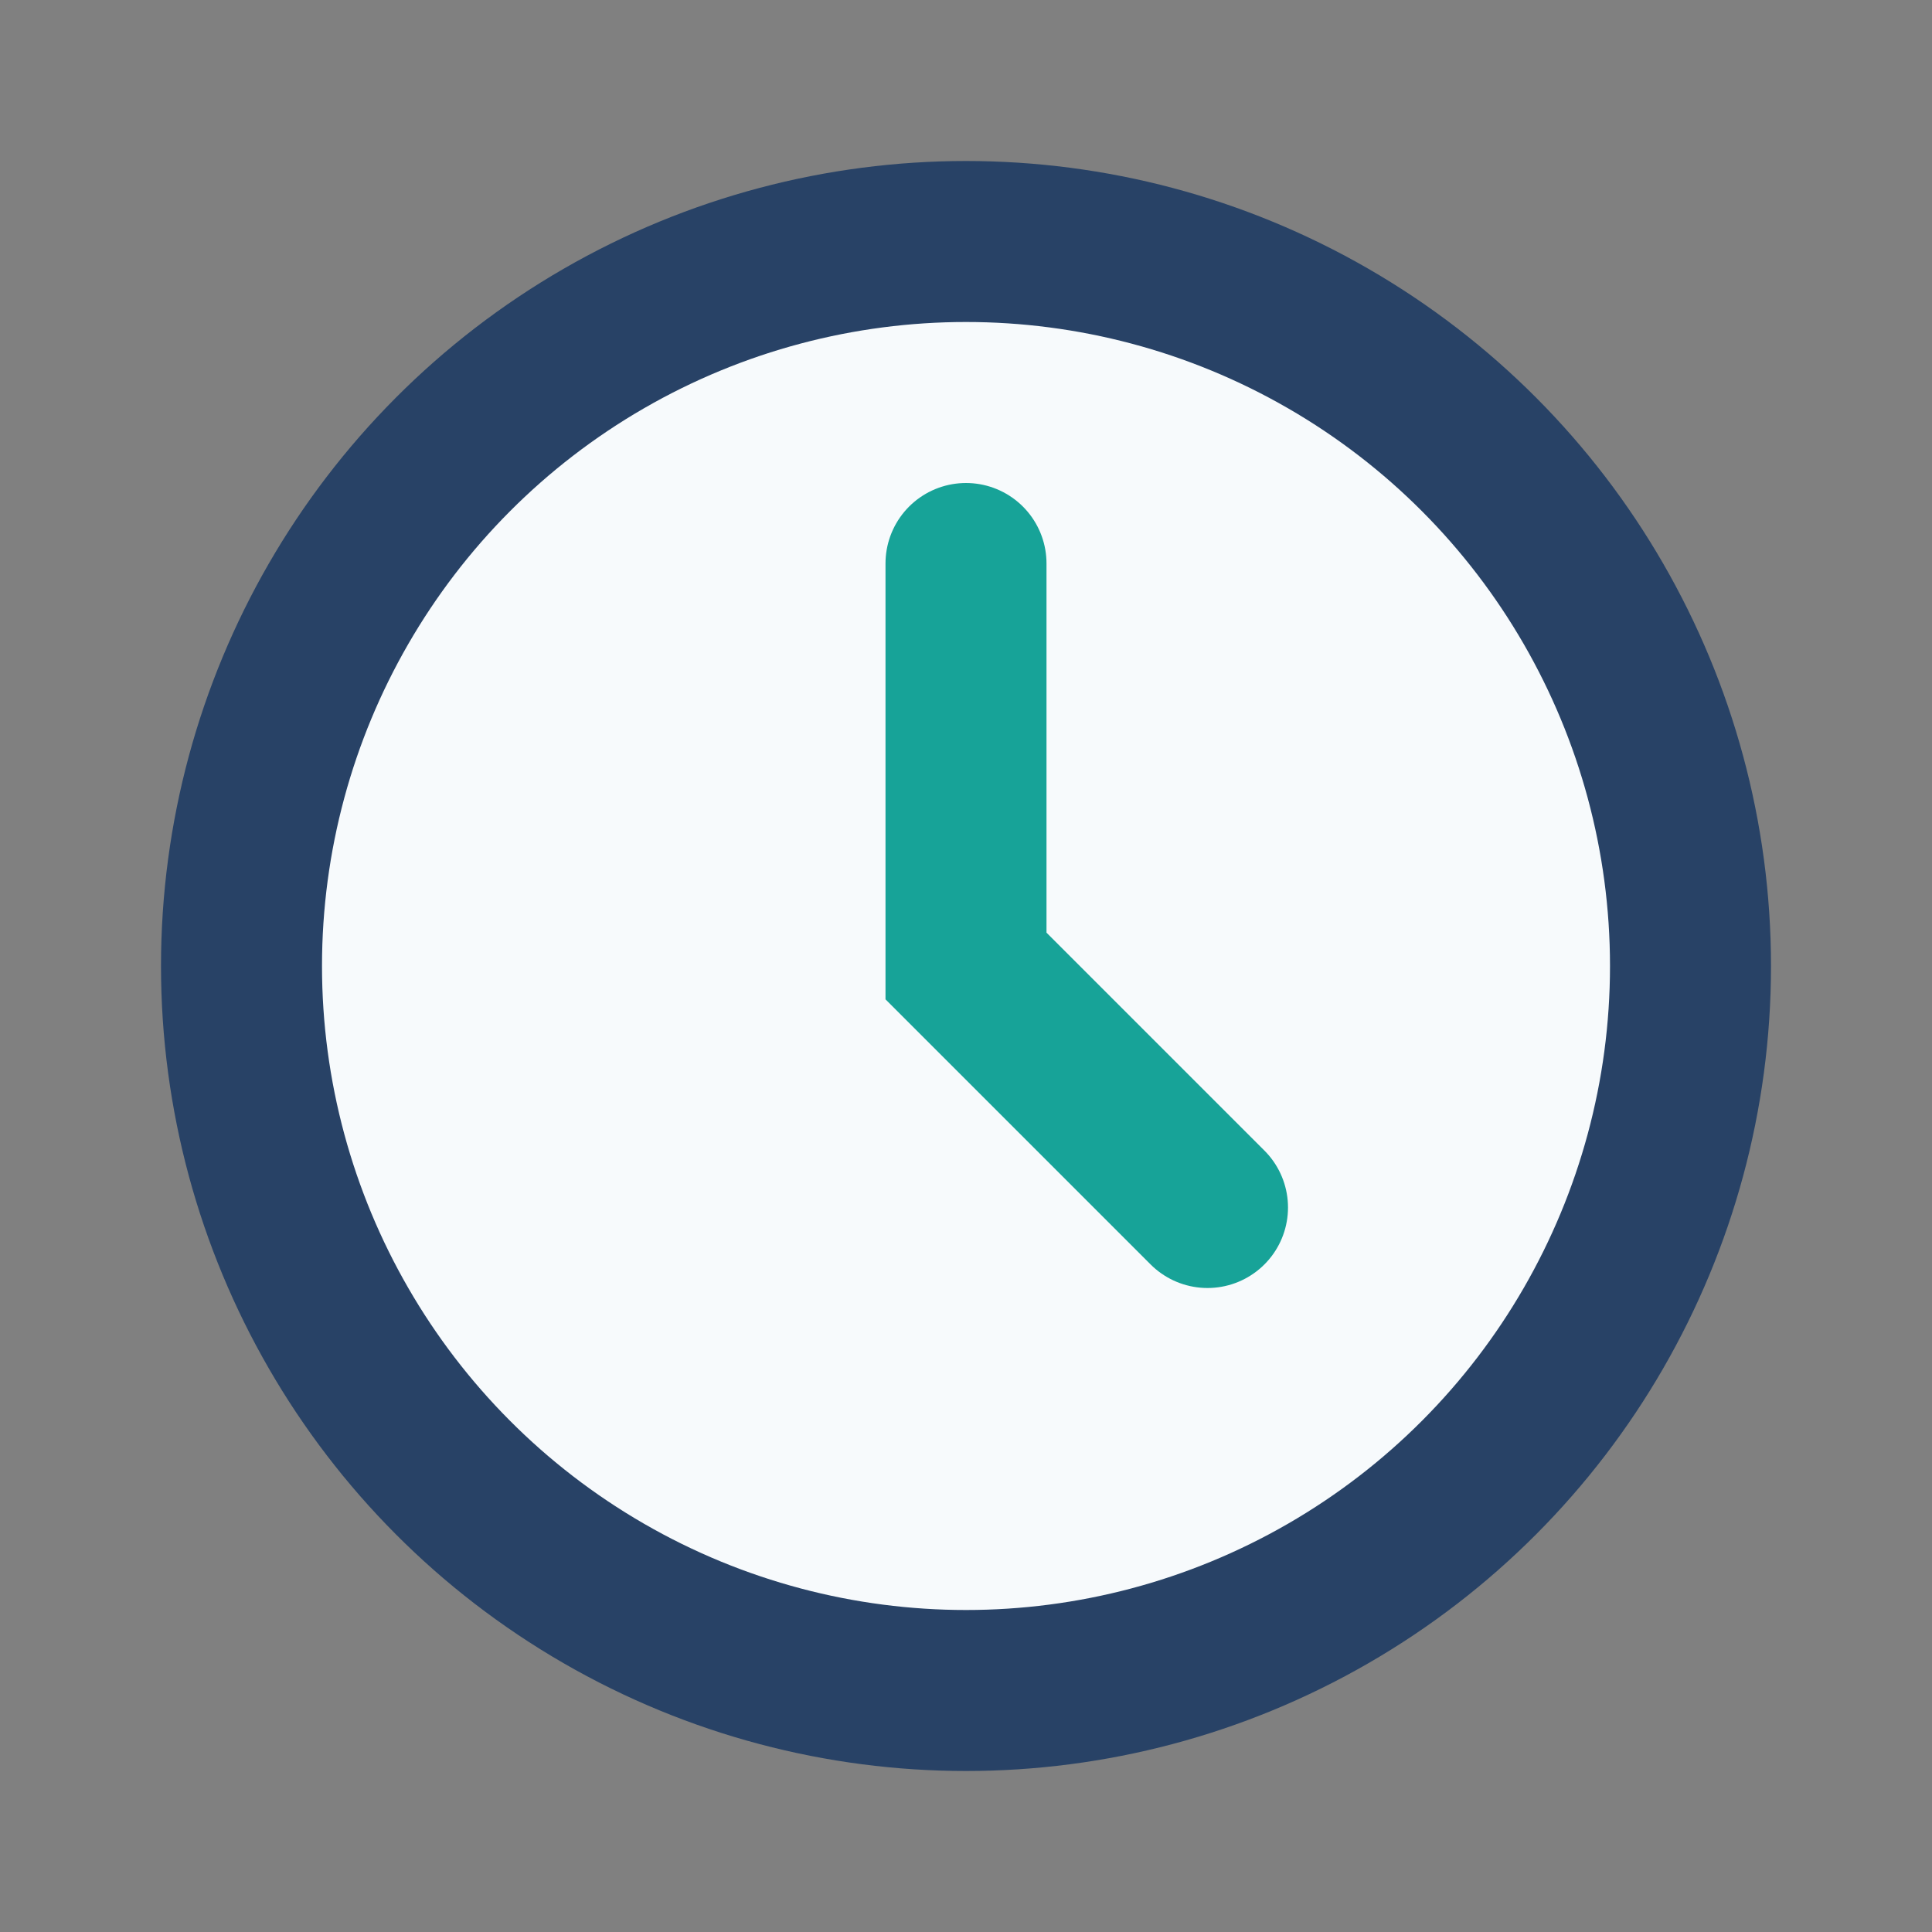
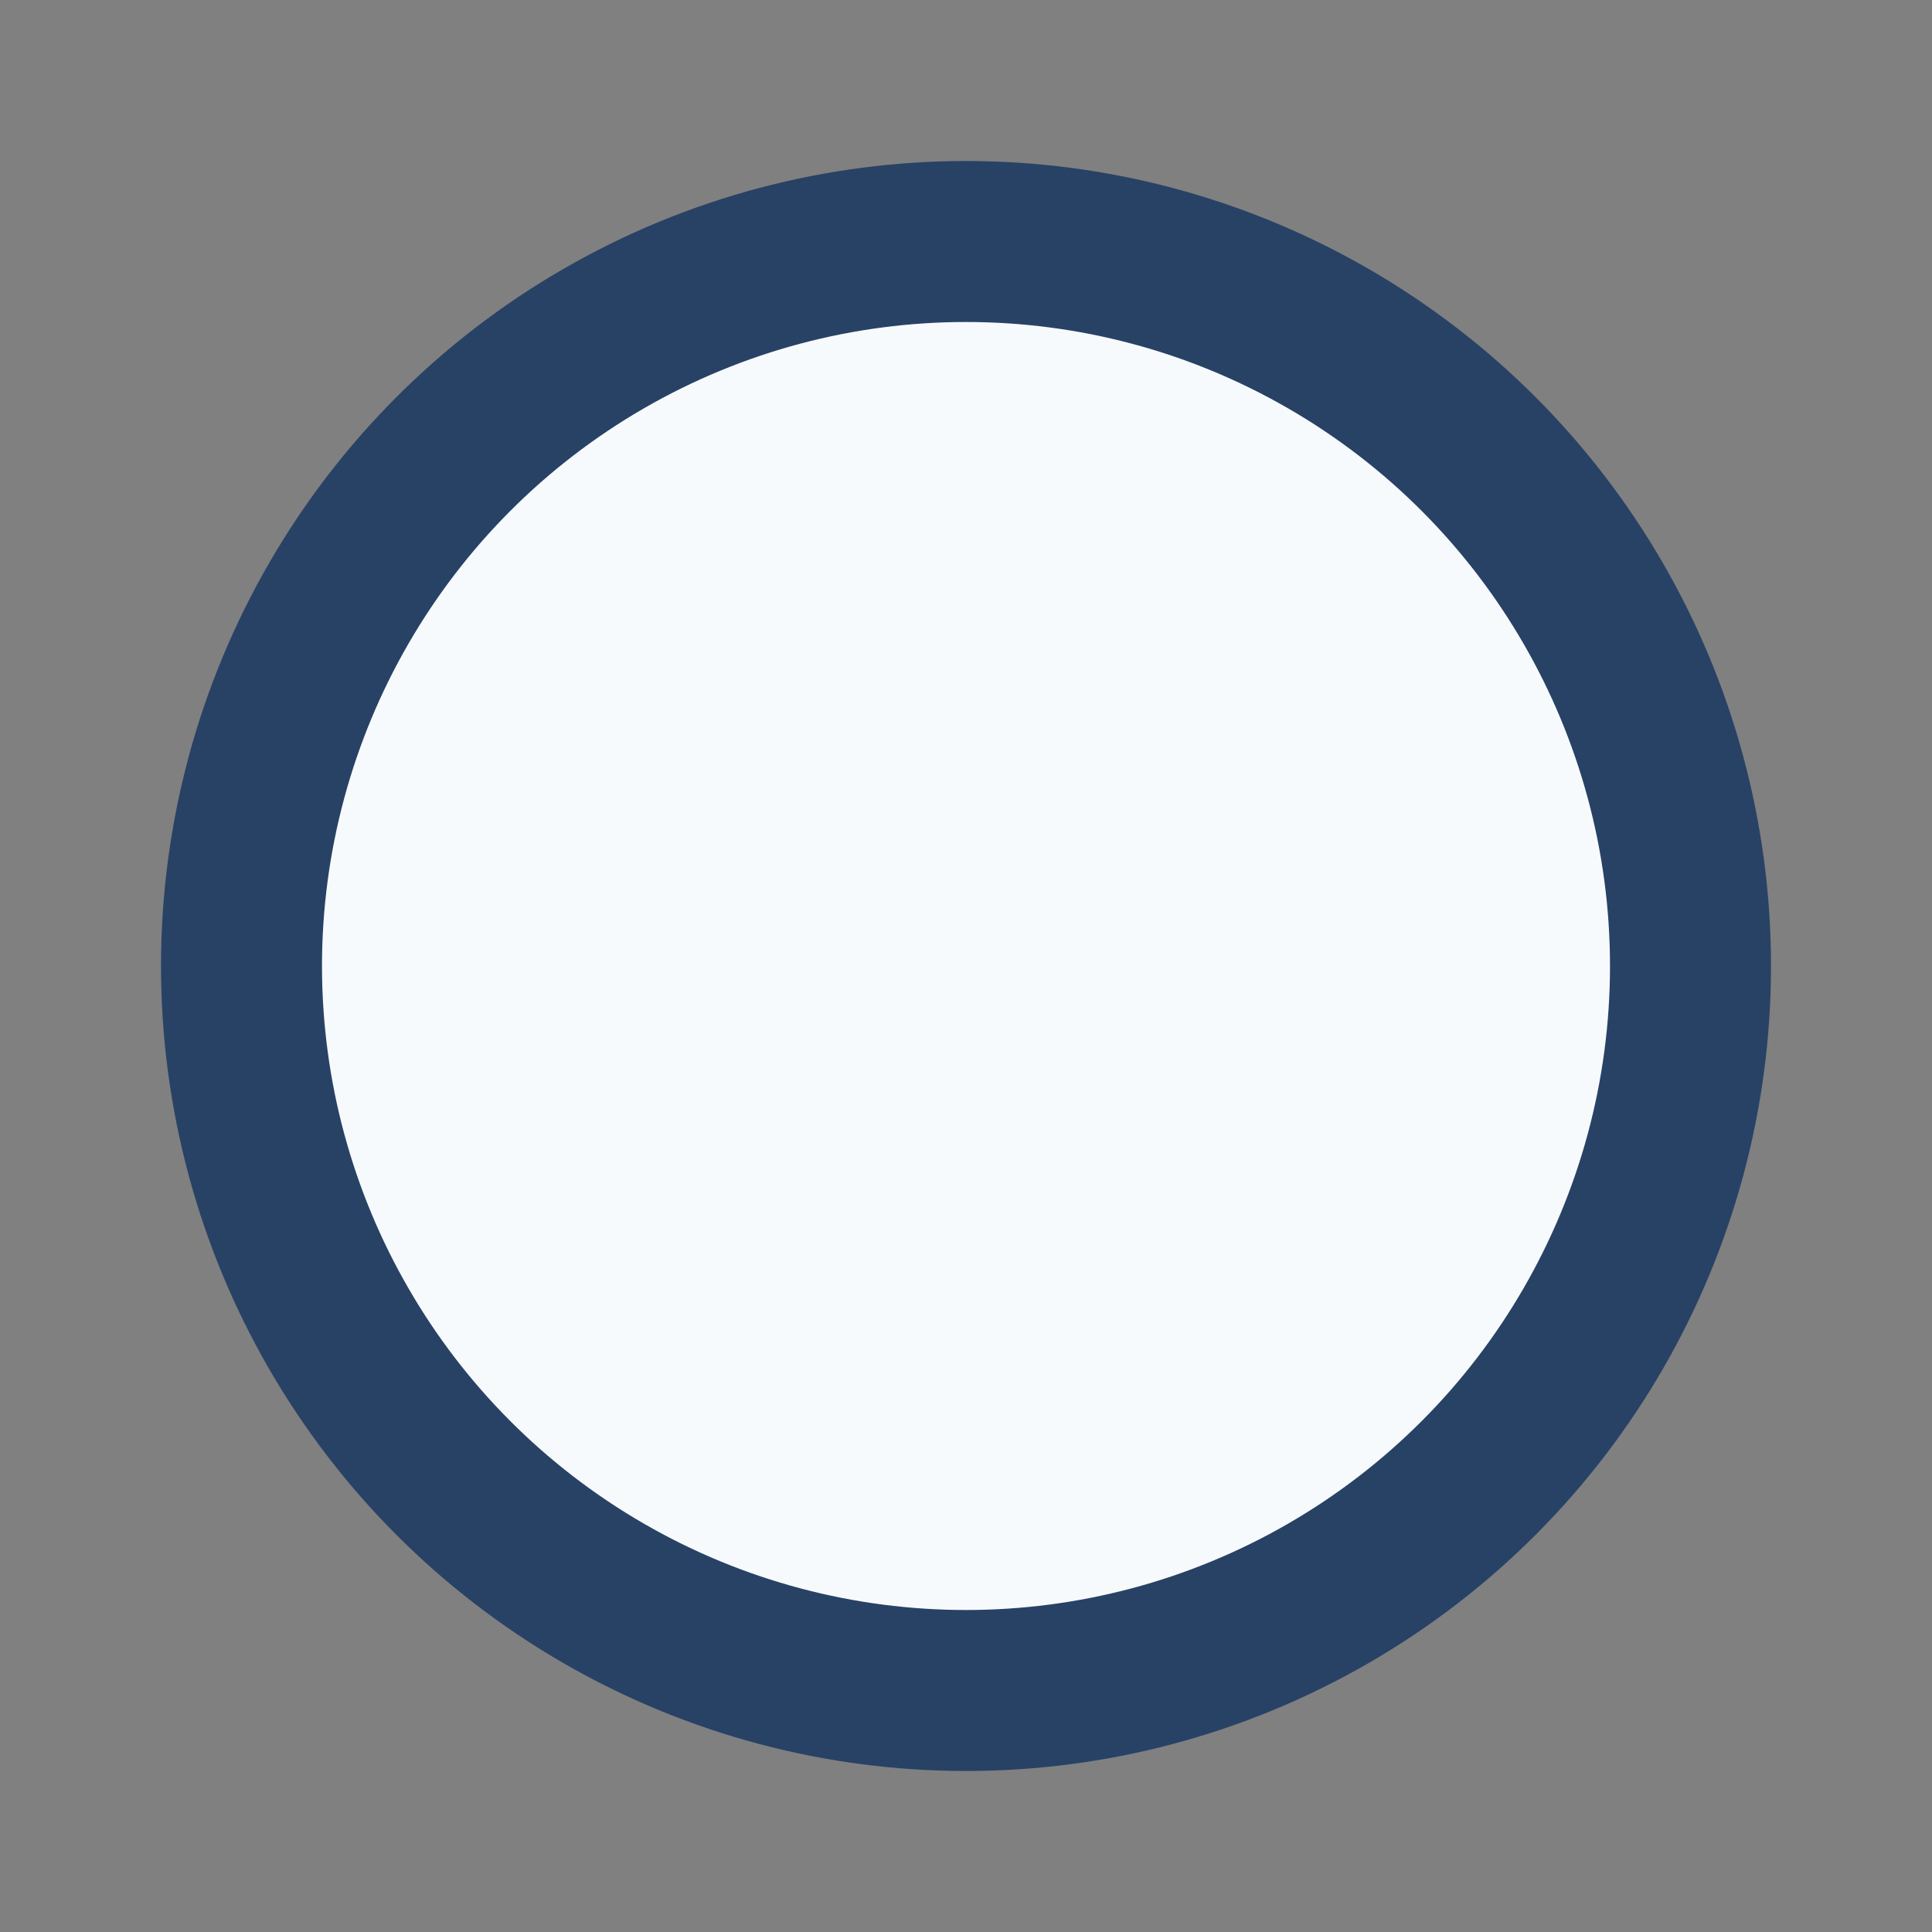
<svg xmlns="http://www.w3.org/2000/svg" viewBox="0 0 24 24" width="24" height="24">
  <rect x="0" y="0" width="24" height="24" fill="#808080" stroke="none" />
  <circle cx="12" cy="12" r="9" stroke="#284266" stroke-width="2" fill="#F7FAFC" />
-   <path d="M12 7v5l3 3" stroke="#17A398" stroke-width="2" fill="none" stroke-linecap="round" />
</svg>